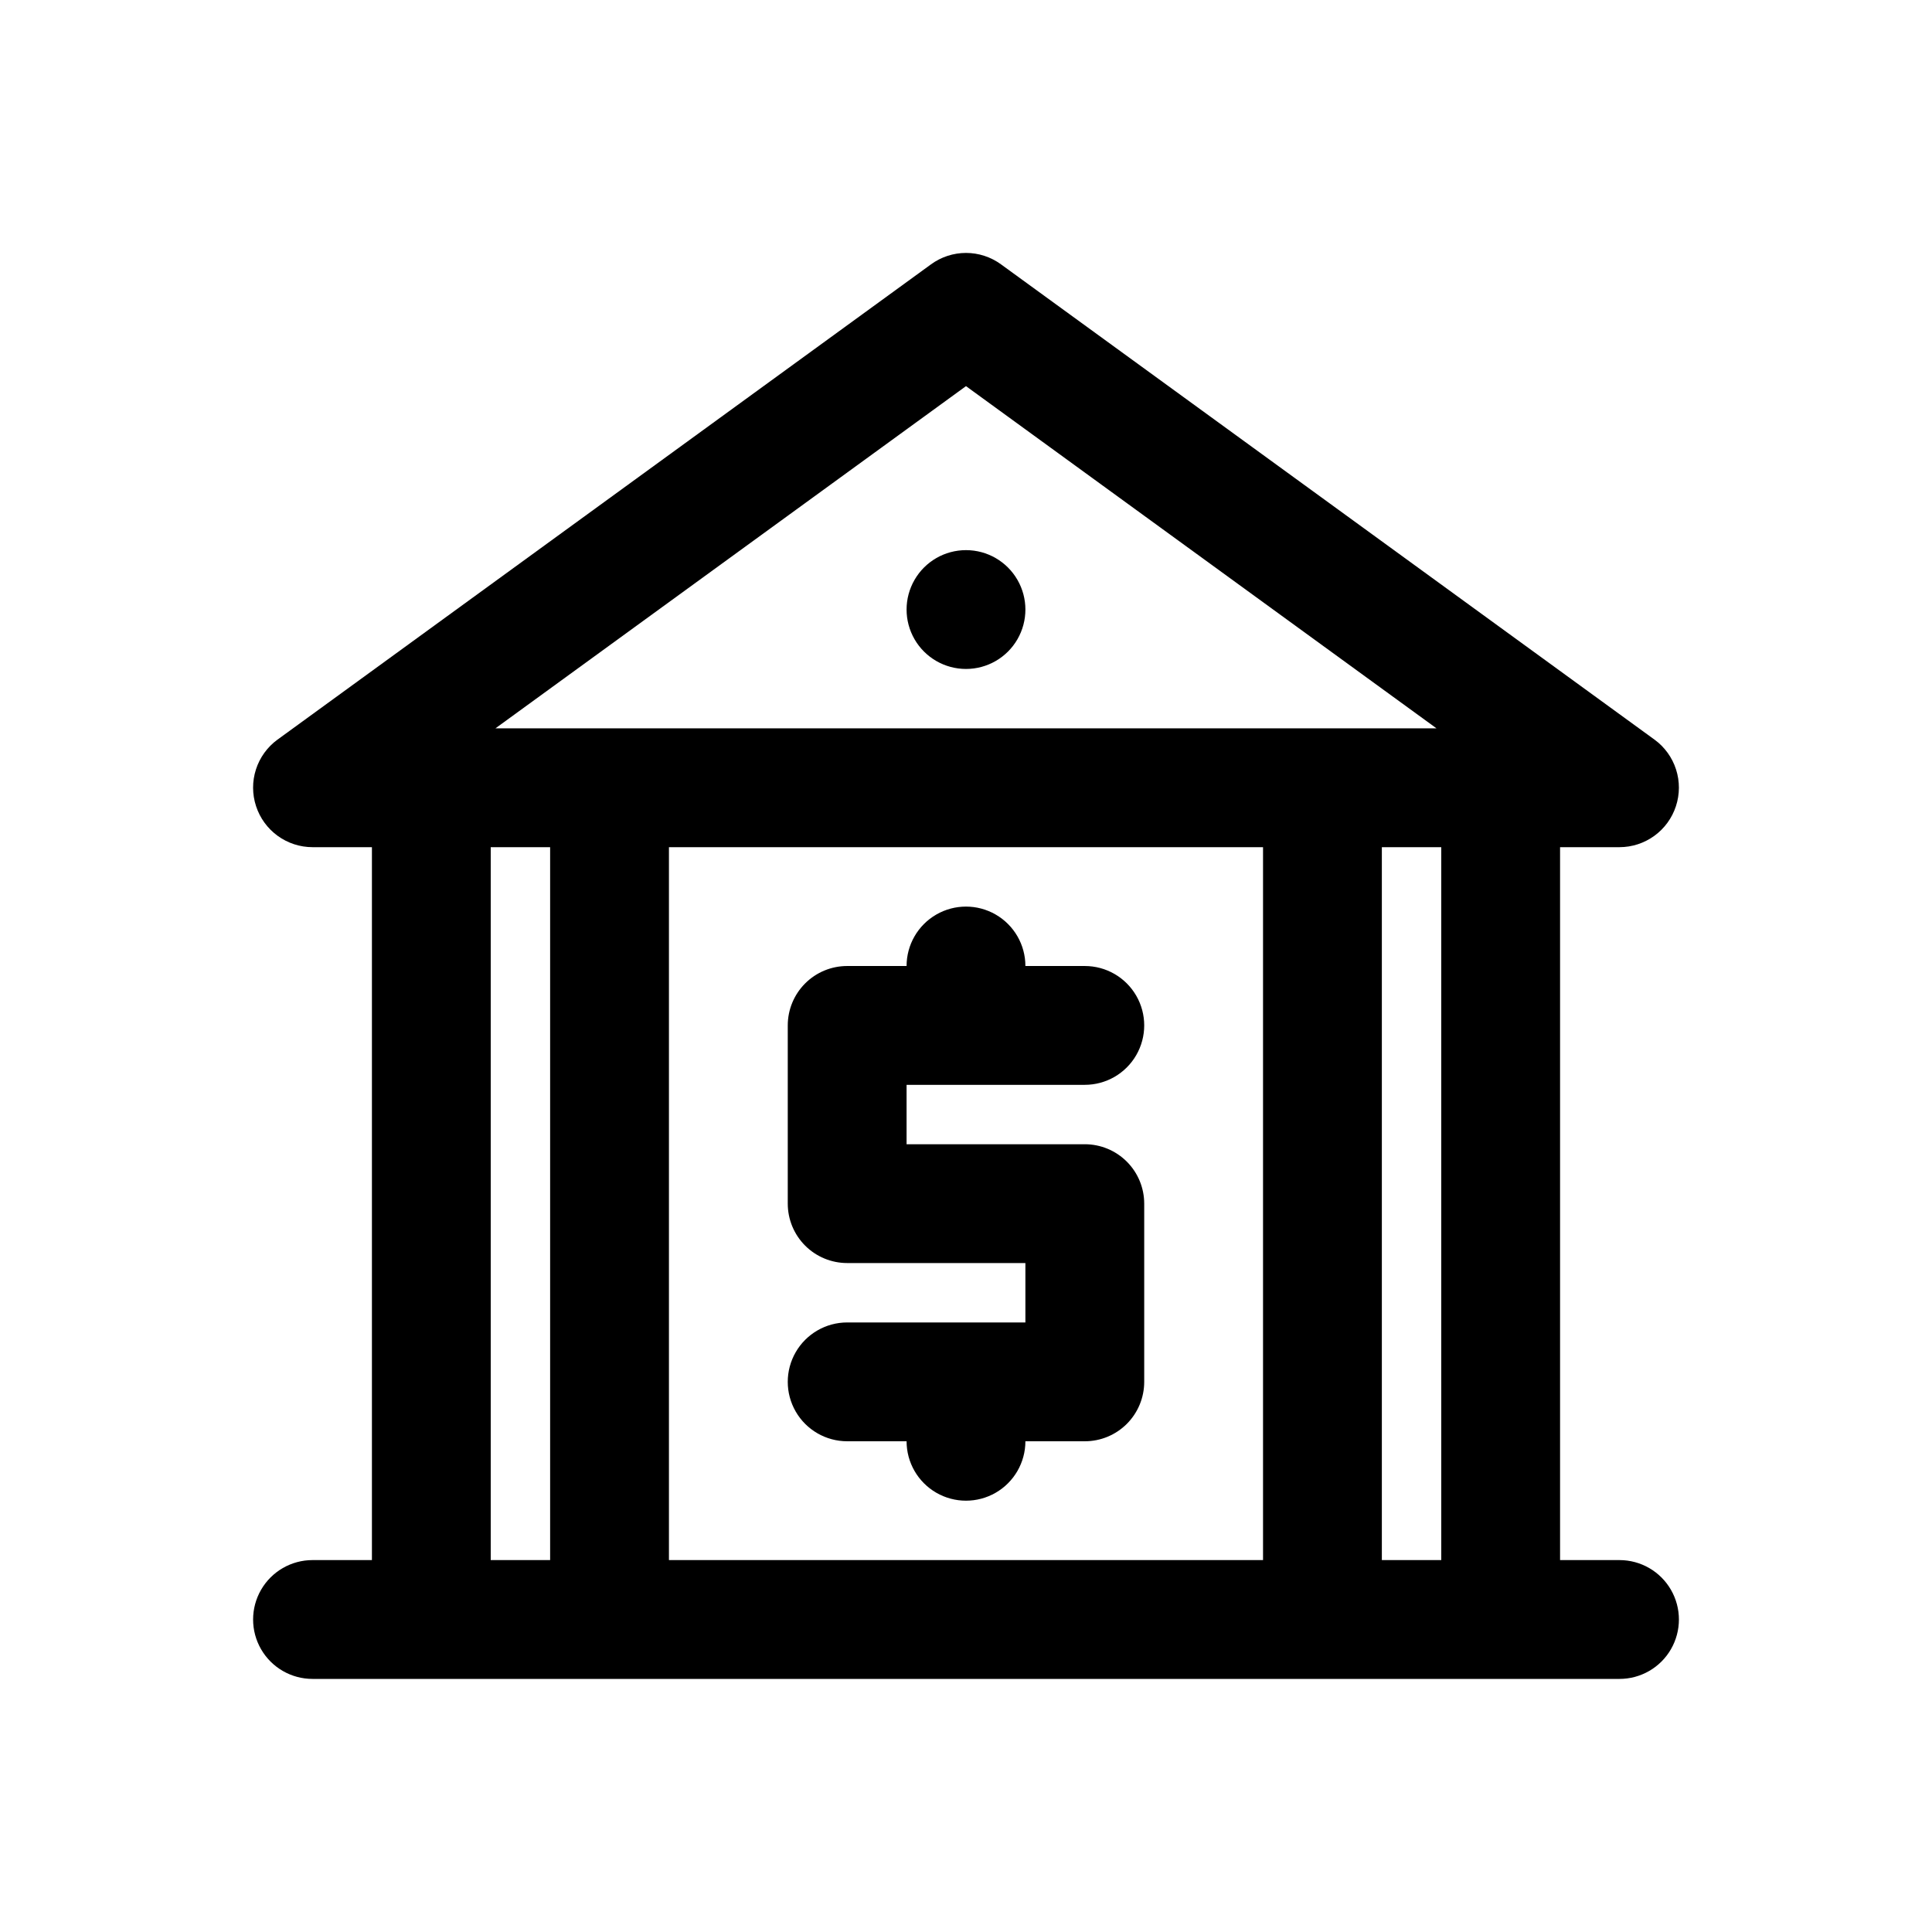
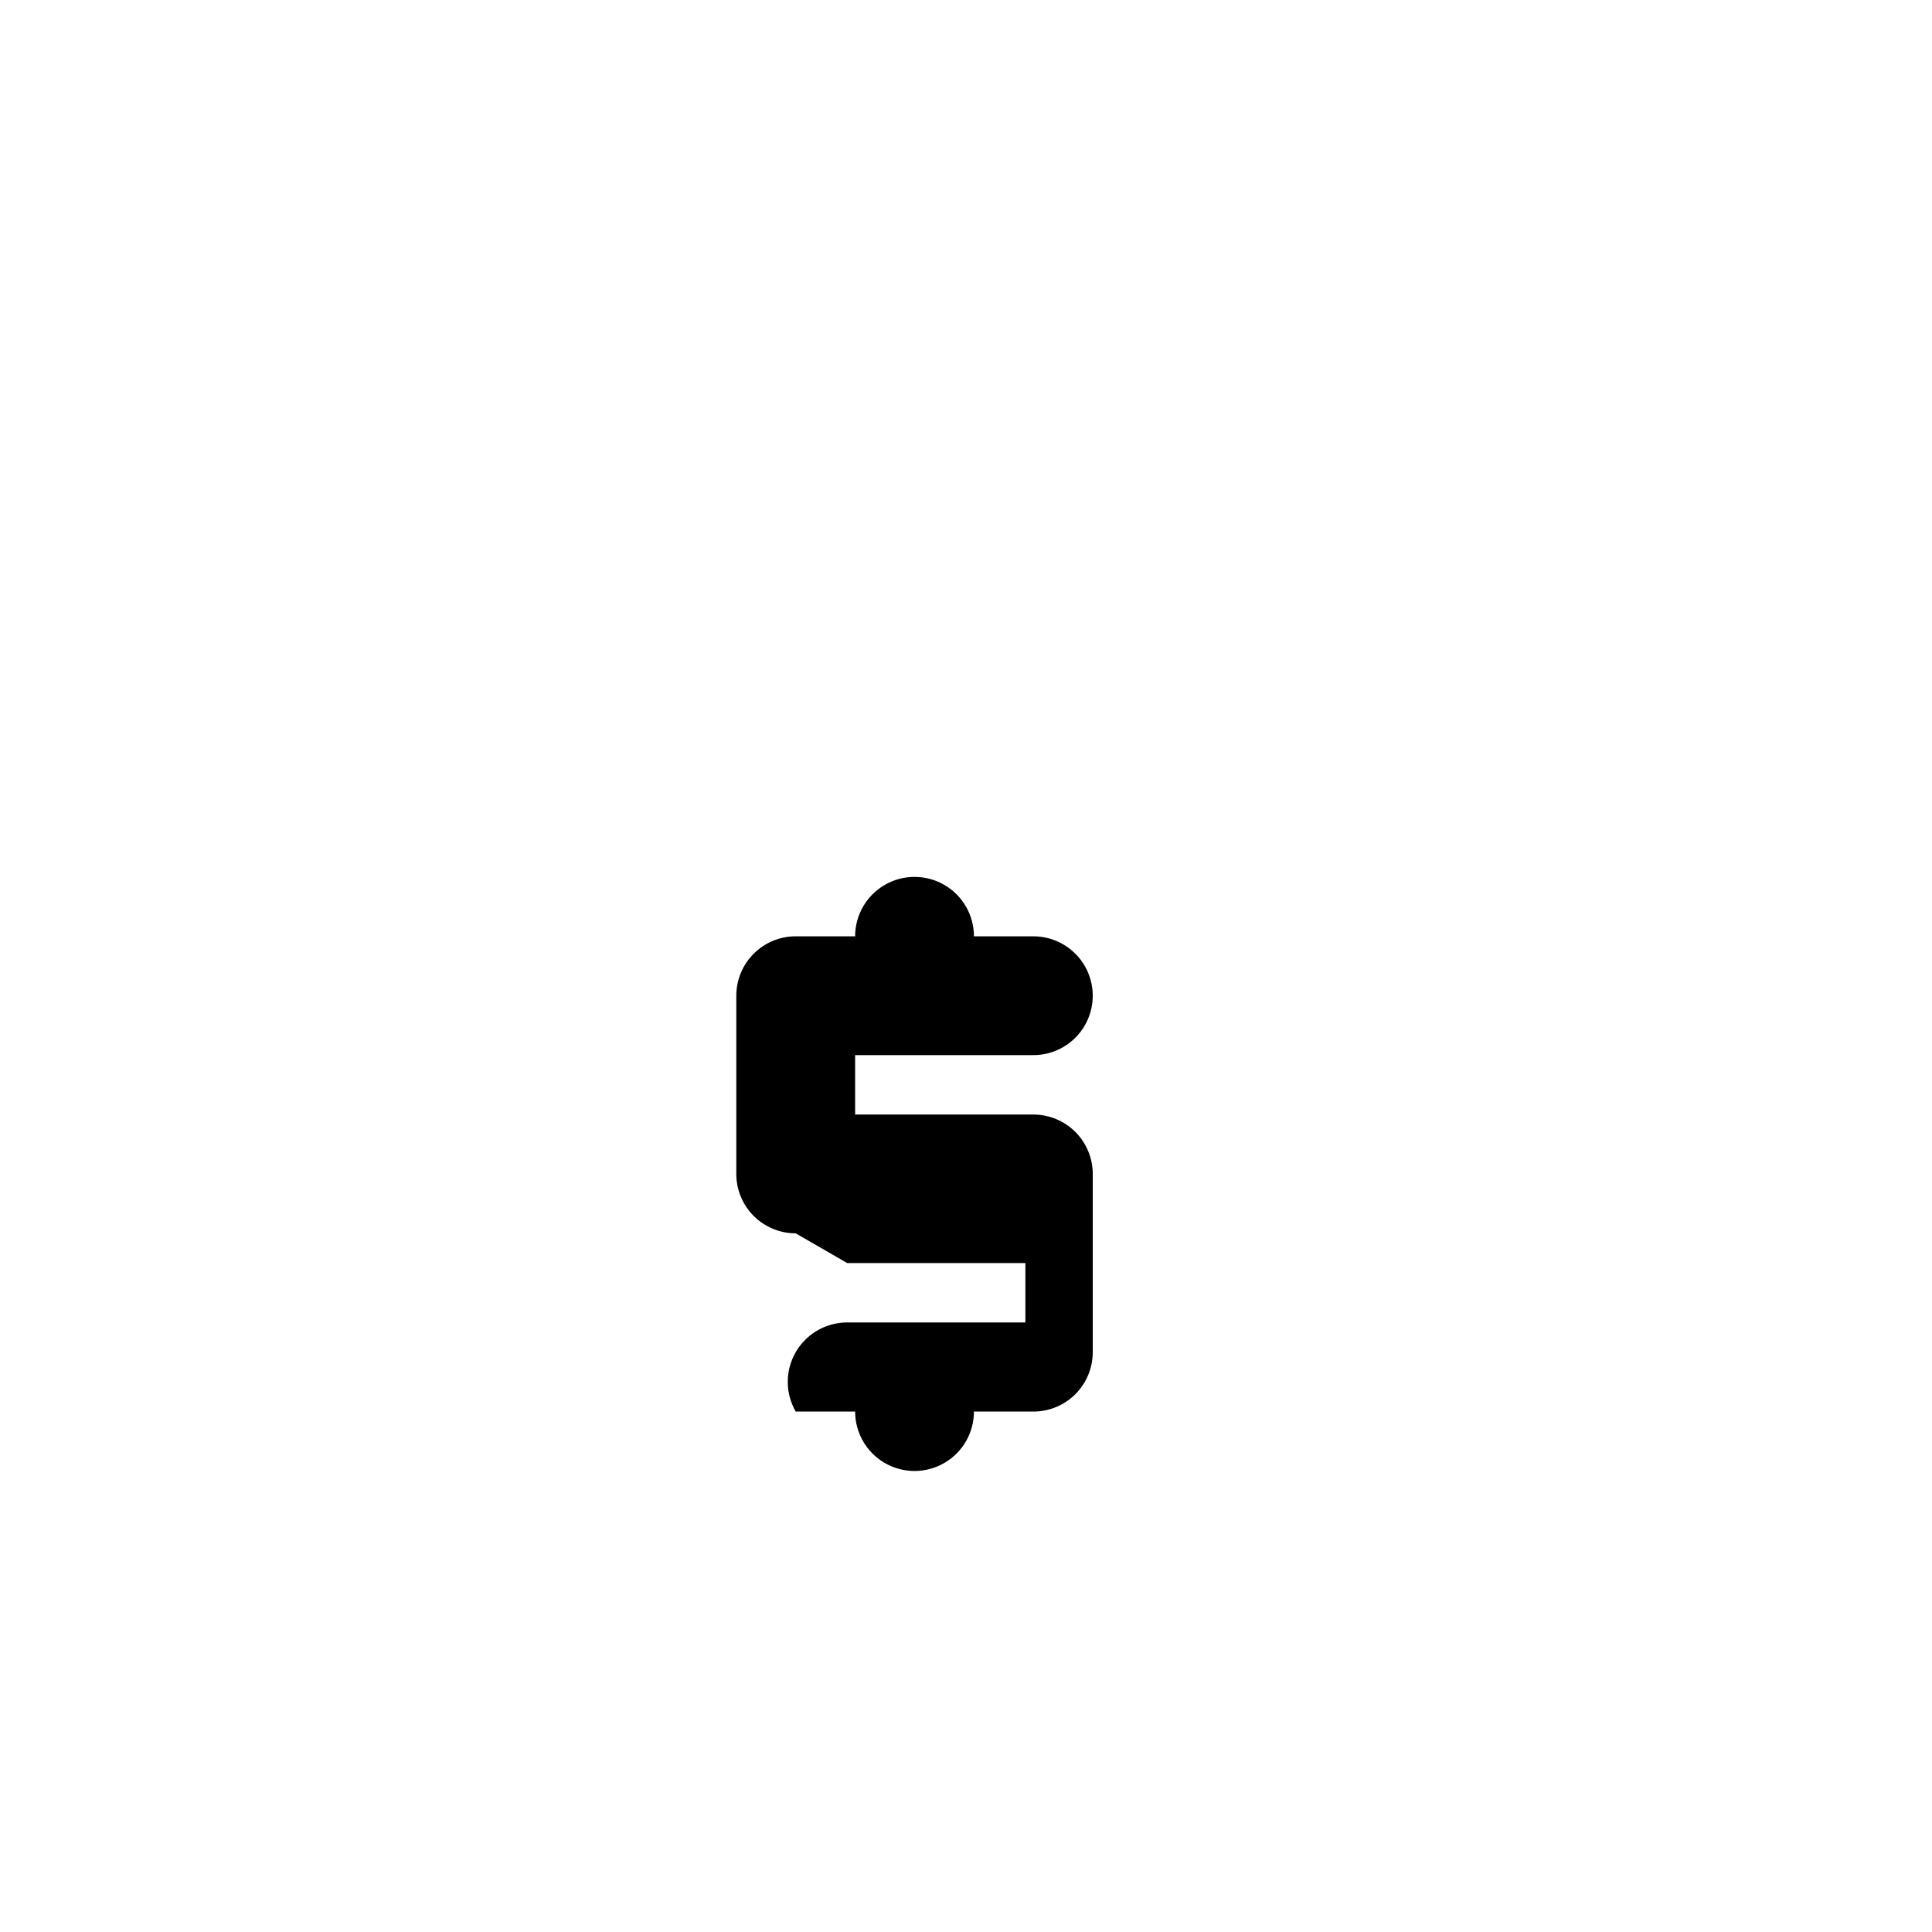
<svg xmlns="http://www.w3.org/2000/svg" fill="#000000" width="800px" height="800px" version="1.1" viewBox="144 144 512 512">
  <g>
-     <path d="m573.18 557.44h-15.746v-188.93h15.746c3.32-0.004 6.555-1.055 9.238-3.008 2.688-1.949 4.688-4.699 5.719-7.856 1.039-3.164 1.051-6.57 0.031-9.738-1.016-3.168-3.012-5.934-5.699-7.894l-173.18-125.95c-2.699-1.973-5.949-3.035-9.289-3.035s-6.594 1.062-9.289 3.035l-173.18 125.95h-0.004c-2.684 1.961-4.68 4.727-5.699 7.894-1.02 3.168-1.008 6.574 0.031 9.738 1.031 3.156 3.031 5.906 5.719 7.856 2.684 1.953 5.918 3.004 9.238 3.008h15.746v188.93h-15.746c-5.625 0-10.82 3.004-13.633 7.875s-2.812 10.871 0 15.742c2.812 4.871 8.008 7.871 13.633 7.871h346.37c5.625 0 10.82-3 13.633-7.871 2.812-4.871 2.812-10.871 0-15.742s-8.008-7.875-13.633-7.875zm-47.23 0h-15.746v-188.93h15.742zm-47.234-188.93v188.93h-157.44v-188.93zm-78.719-122.18 124.69 90.688h-249.39zm-125.95 122.18h15.742v188.93h-15.742z" />
-     <path d="m368.51 478.72h47.23v15.742h-47.23c-5.625 0-10.824 3.004-13.637 7.875-2.812 4.871-2.812 10.871 0 15.742s8.012 7.871 13.637 7.871h15.742c0 5.625 3 10.824 7.871 13.637s10.875 2.812 15.746 0 7.871-8.012 7.871-13.637h15.746c4.176 0 8.18-1.656 11.133-4.609 2.949-2.953 4.609-6.957 4.609-11.133v-47.23c0-4.176-1.66-8.184-4.609-11.133-2.953-2.953-6.957-4.613-11.133-4.613h-47.234v-15.742h47.234c5.625 0 10.82-3.004 13.633-7.875 2.812-4.871 2.812-10.871 0-15.742s-8.008-7.871-13.633-7.871h-15.746c0-5.625-3-10.824-7.871-13.637s-10.875-2.812-15.746 0-7.871 8.012-7.871 13.637h-15.742c-4.176 0-8.18 1.656-11.133 4.609s-4.613 6.957-4.613 11.133v47.234c0 4.172 1.66 8.18 4.613 11.133 2.953 2.949 6.957 4.609 11.133 4.609z" />
-     <path d="m400 321.28c5.625 0 10.82-3 13.633-7.871s2.812-10.871 0-15.742c-2.812-4.875-8.008-7.875-13.633-7.875s-10.824 3-13.637 7.875c-2.812 4.871-2.812 10.871 0 15.742s8.012 7.871 13.637 7.871z" />
+     <path d="m368.51 478.72h47.23v15.742h-47.23c-5.625 0-10.824 3.004-13.637 7.875-2.812 4.871-2.812 10.871 0 15.742h15.742c0 5.625 3 10.824 7.871 13.637s10.875 2.812 15.746 0 7.871-8.012 7.871-13.637h15.746c4.176 0 8.18-1.656 11.133-4.609 2.949-2.953 4.609-6.957 4.609-11.133v-47.23c0-4.176-1.66-8.184-4.609-11.133-2.953-2.953-6.957-4.613-11.133-4.613h-47.234v-15.742h47.234c5.625 0 10.82-3.004 13.633-7.875 2.812-4.871 2.812-10.871 0-15.742s-8.008-7.871-13.633-7.871h-15.746c0-5.625-3-10.824-7.871-13.637s-10.875-2.812-15.746 0-7.871 8.012-7.871 13.637h-15.742c-4.176 0-8.18 1.656-11.133 4.609s-4.613 6.957-4.613 11.133v47.234c0 4.172 1.66 8.18 4.613 11.133 2.953 2.949 6.957 4.609 11.133 4.609z" />
  </g>
</svg>